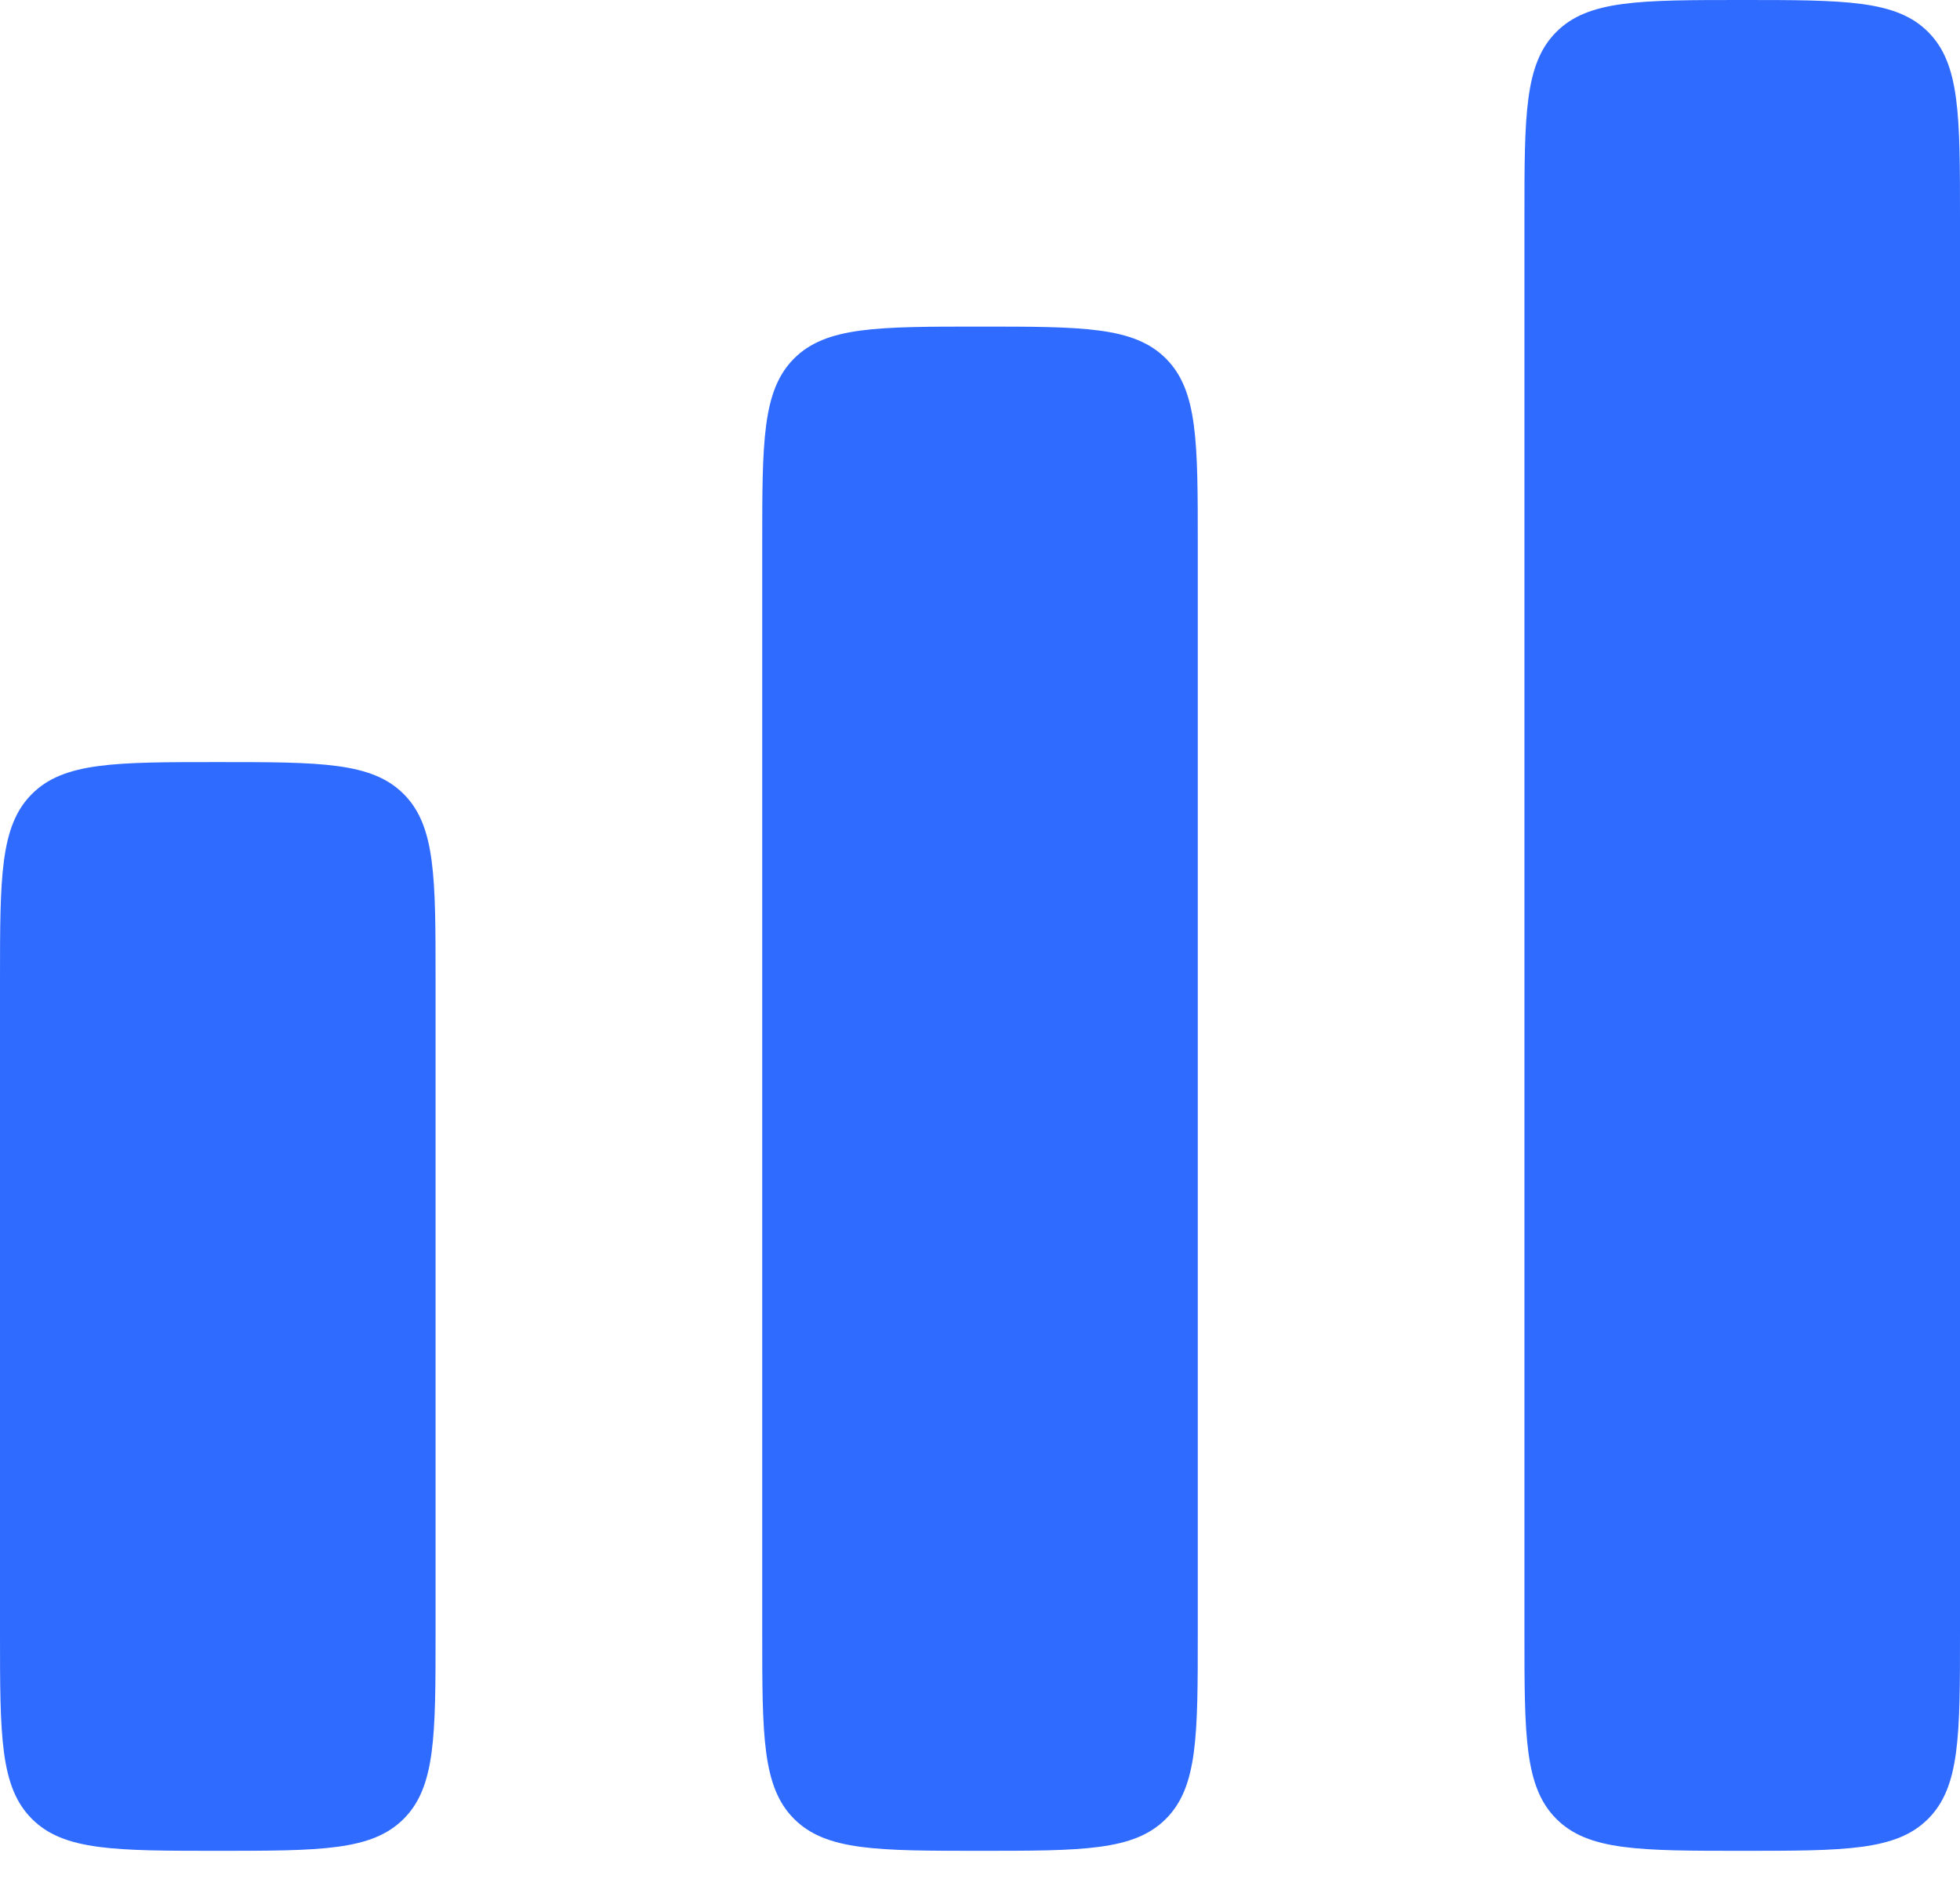
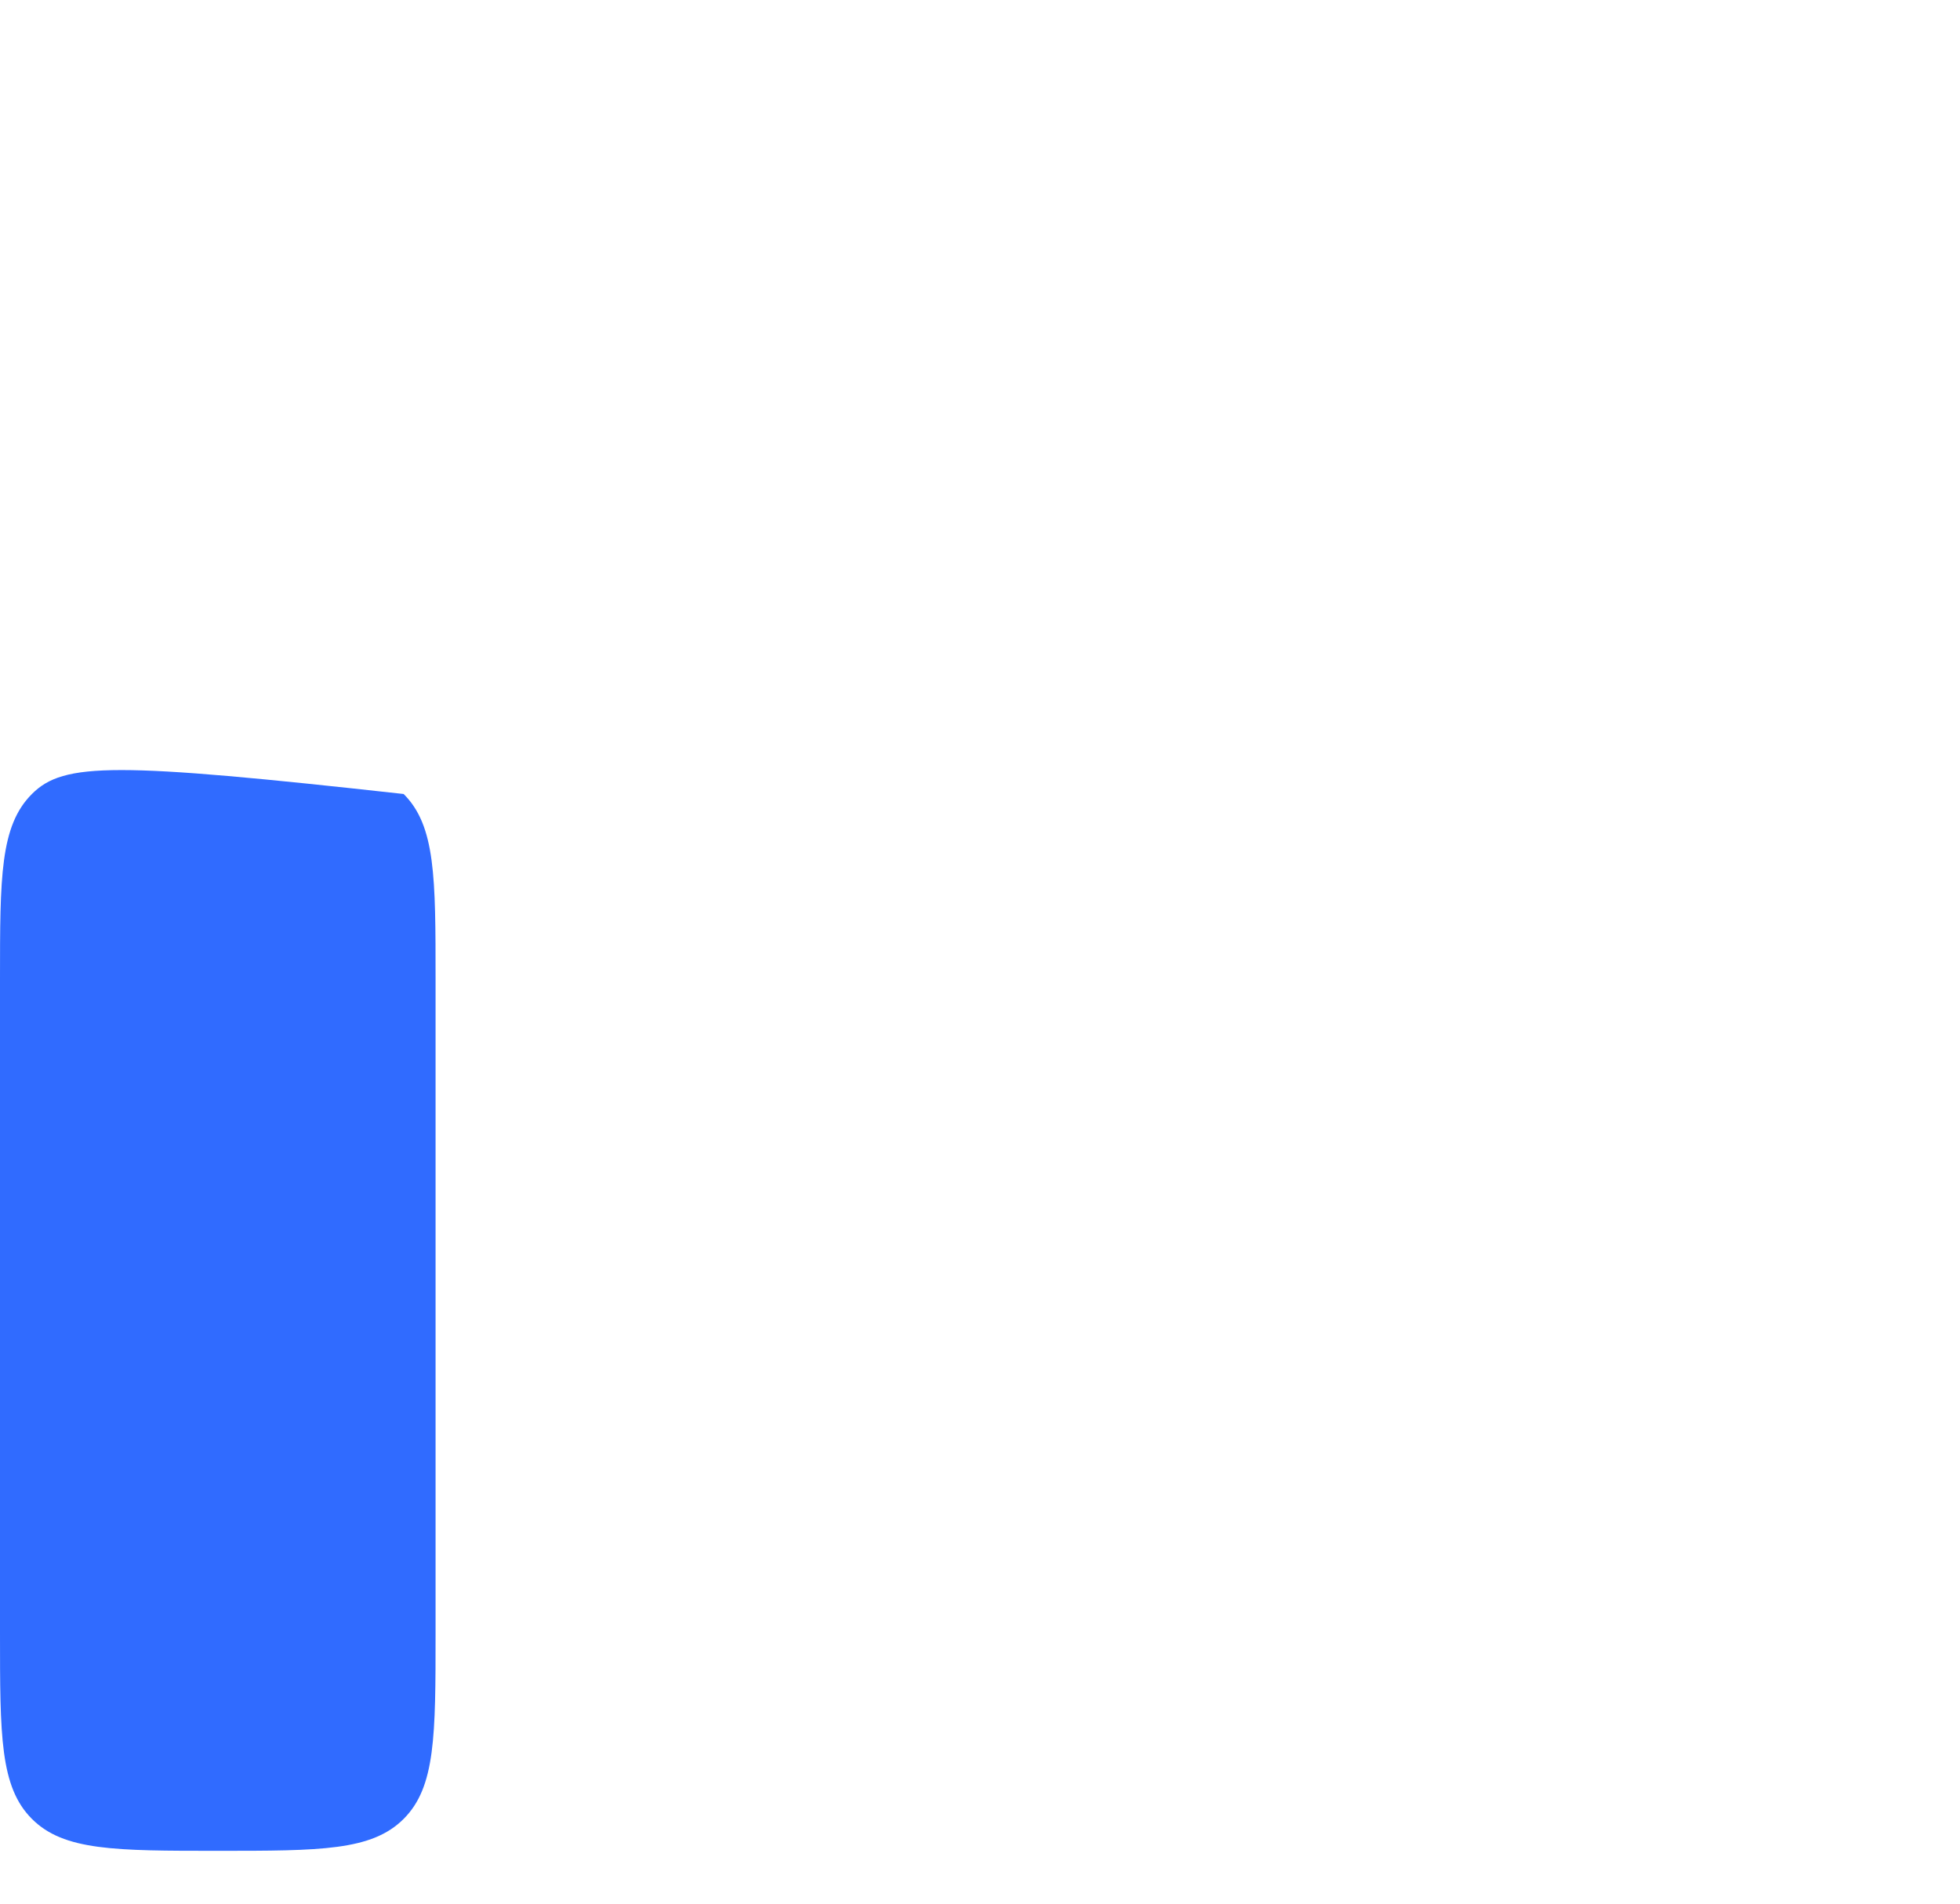
<svg xmlns="http://www.w3.org/2000/svg" width="35" height="34" viewBox="0 0 35 34" fill="none">
-   <path d="M27.792 0.57C27.222 1.139 27.222 2.056 27.222 3.889V29.167C27.222 31 27.222 31.916 27.792 32.486C28.361 33.056 29.278 33.056 31.111 33.056C32.944 33.056 33.861 33.056 34.43 32.486C35 31.916 35 31 35 29.167V3.889C35 2.056 35 1.139 34.43 0.57C33.861 1.15898e-07 32.944 0 31.111 0C29.278 0 28.361 1.15898e-07 27.792 0.57Z" fill="#306BFF" />
-   <path d="M13.611 9.722C13.611 7.889 13.611 6.972 14.18 6.403C14.75 5.833 15.666 5.833 17.5 5.833C19.333 5.833 20.25 5.833 20.819 6.403C21.389 6.972 21.389 7.889 21.389 9.722V29.167C21.389 31 21.389 31.916 20.819 32.486C20.25 33.056 19.333 33.056 17.5 33.056C15.666 33.056 14.75 33.056 14.18 32.486C13.611 31.916 13.611 31 13.611 29.167V9.722Z" fill="#306BFF" />
-   <path d="M0.57 14.181C1.15898e-07 14.75 0 15.667 0 17.5V29.167C0 31 1.15898e-07 31.917 0.57 32.486C1.139 33.056 2.056 33.056 3.889 33.056C5.722 33.056 6.639 33.056 7.208 32.486C7.778 31.917 7.778 31 7.778 29.167V17.5C7.778 15.667 7.778 14.75 7.208 14.181C6.639 13.611 5.722 13.611 3.889 13.611C2.056 13.611 1.139 13.611 0.57 14.181Z" fill="#306BFF" />
+   <path d="M0.57 14.181C1.15898e-07 14.75 0 15.667 0 17.5V29.167C0 31 1.15898e-07 31.917 0.57 32.486C1.139 33.056 2.056 33.056 3.889 33.056C5.722 33.056 6.639 33.056 7.208 32.486C7.778 31.917 7.778 31 7.778 29.167V17.5C7.778 15.667 7.778 14.75 7.208 14.181C2.056 13.611 1.139 13.611 0.57 14.181Z" fill="#306BFF" />
</svg>